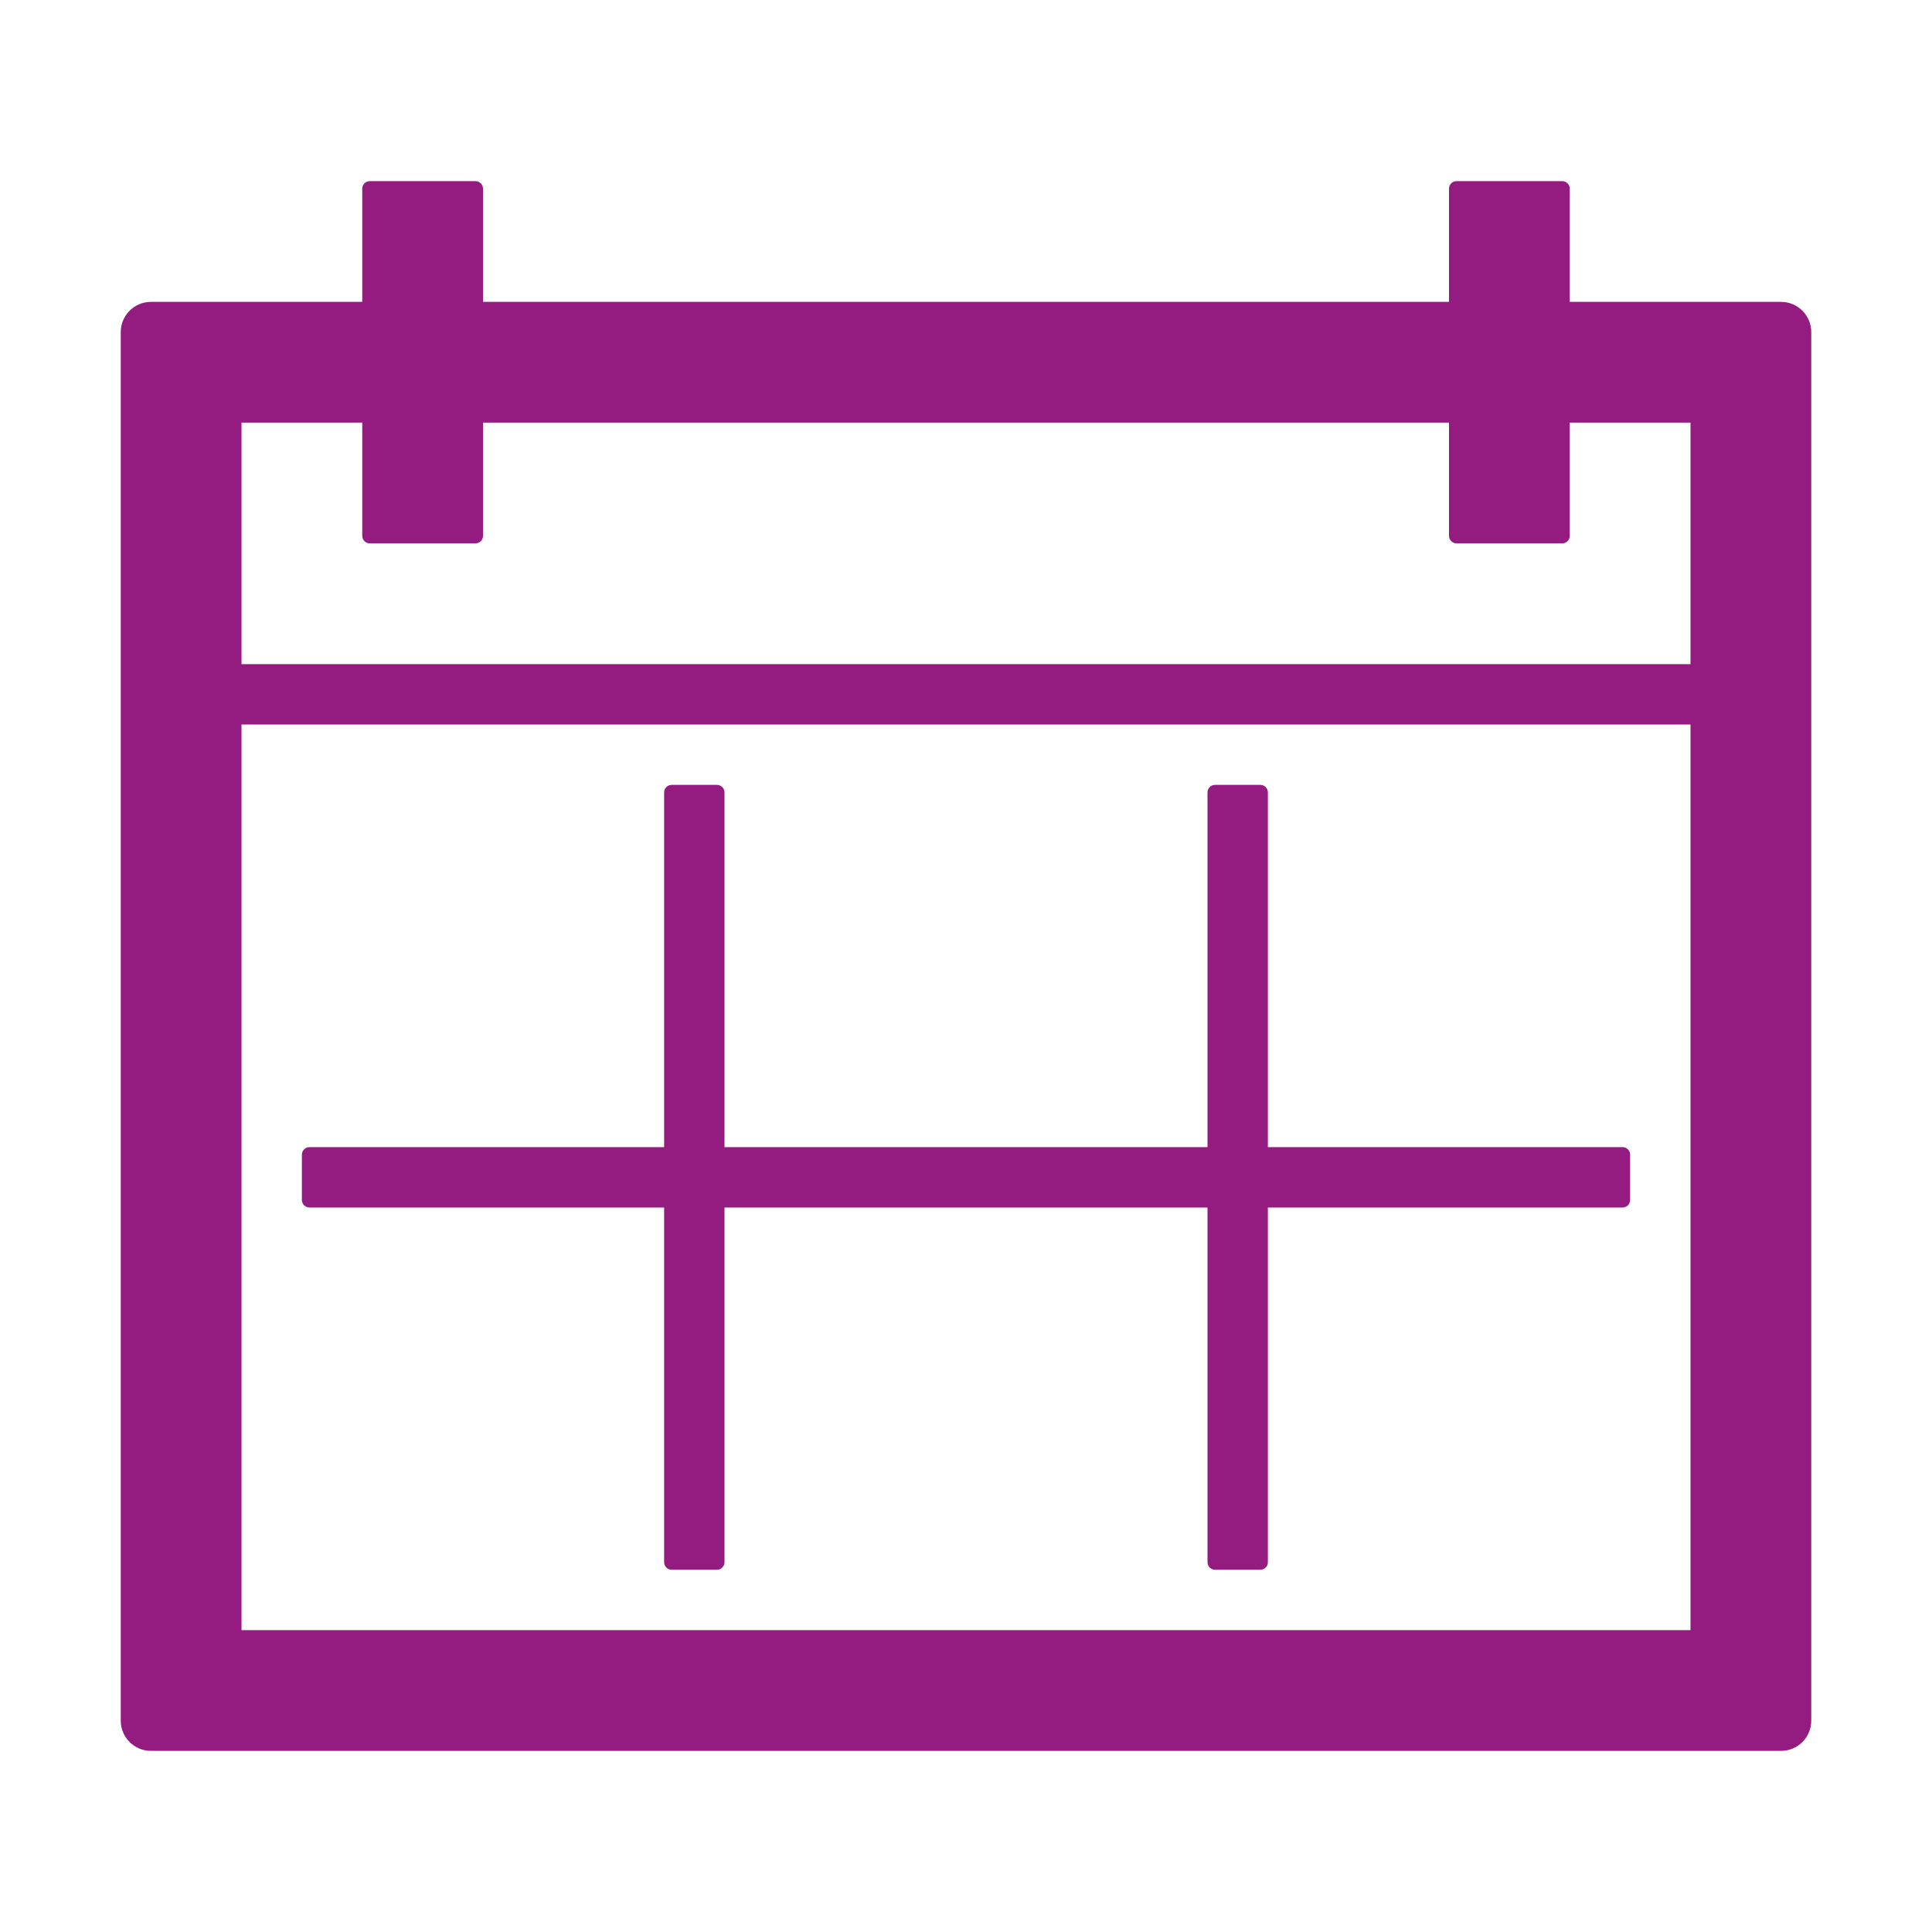
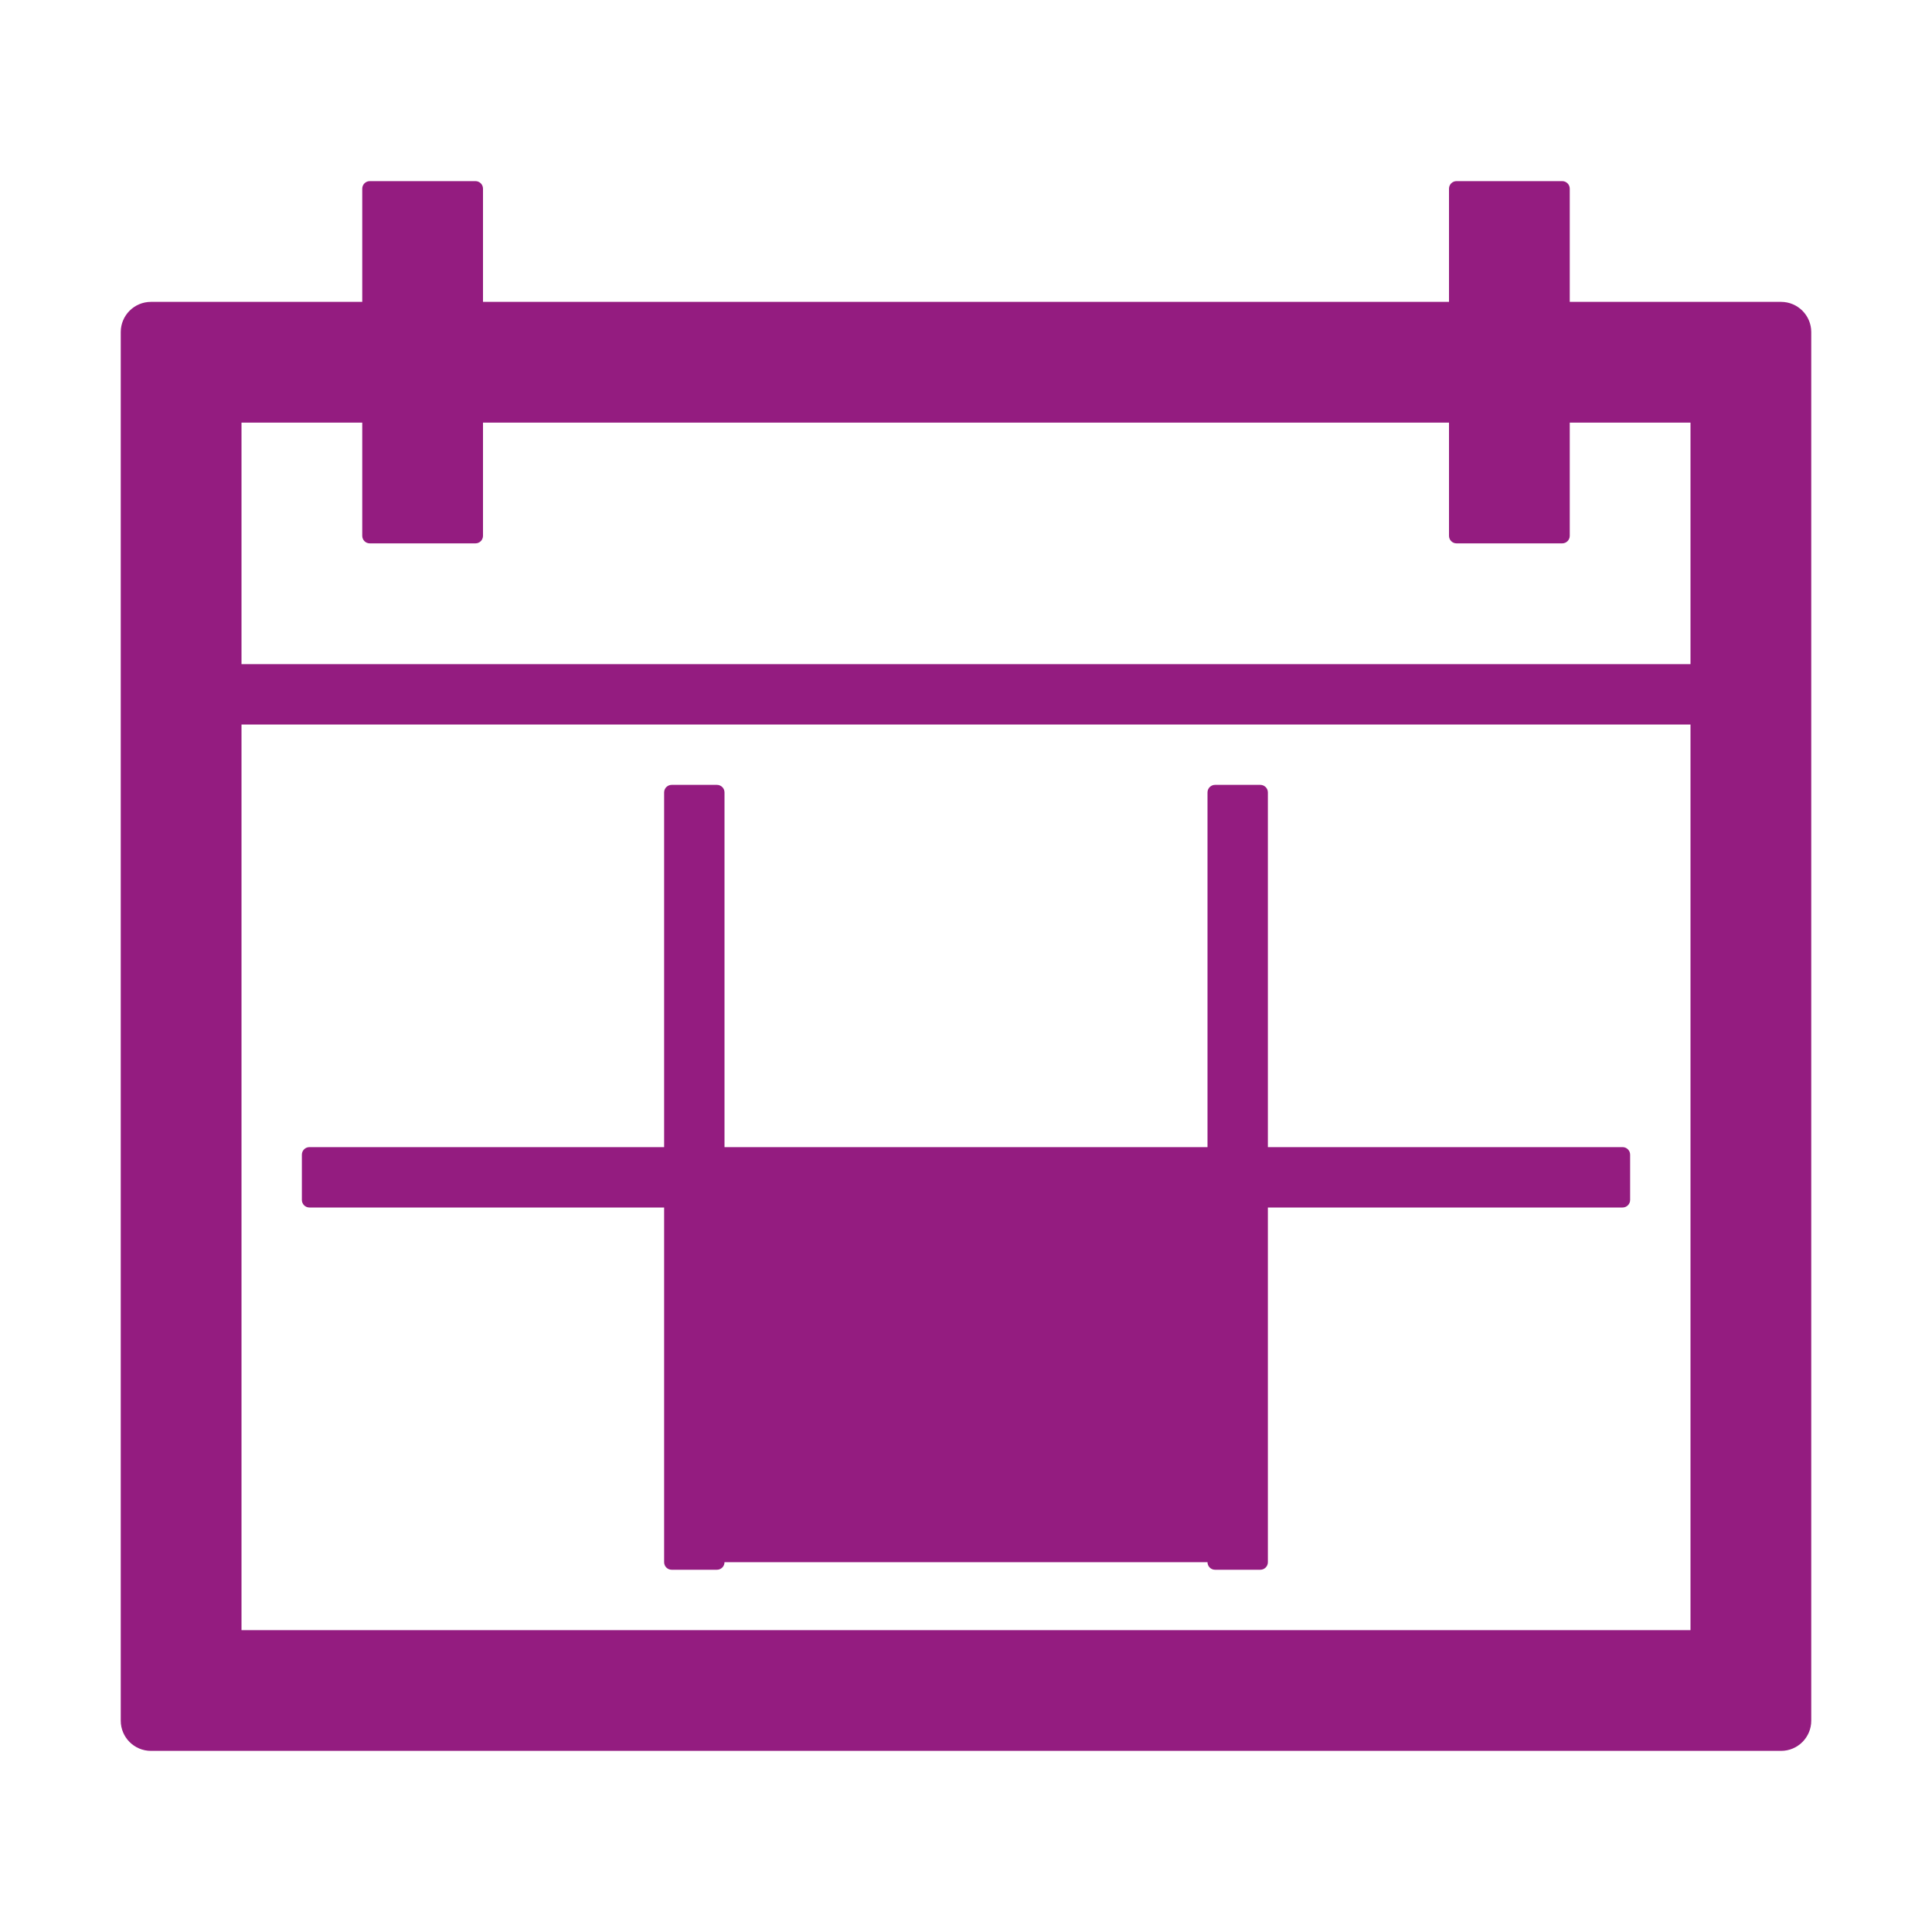
<svg xmlns="http://www.w3.org/2000/svg" width="64" height="64" viewBox="0 0 64 64" fill="none">
-   <path fill-rule="evenodd" clip-rule="evenodd" d="M12.25 6C12.112 6 12 6.112 12 6.25V10H5C4.448 10 4 10.448 4 11V57C4 57.552 4.448 58 5 58H59C59.552 58 60 57.552 60 57V11C60 10.448 59.552 10 59 10H52V6.25C52 6.112 51.888 6 51.75 6H48.25C48.112 6 48 6.112 48 6.25V10H16V6.25C16 6.112 15.888 6 15.75 6H12.25ZM48 17.75V14H16V17.75C16 17.888 15.888 18 15.75 18H12.25C12.112 18 12 17.888 12 17.75V14H8V22H56V14H52V17.75C52 17.888 51.888 18 51.75 18H48.25C48.112 18 48 17.888 48 17.75ZM8 54V24H56V54H8ZM10.25 38C10.112 38 10 38.112 10 38.25V39.75C10 39.888 10.112 40 10.25 40H22V51.75C22 51.888 22.112 52 22.25 52H23.75C23.888 52 24 51.888 24 51.75V40H40V51.75C40 51.888 40.112 52 40.25 52H41.75C41.888 52 42 51.888 42 51.75V40H53.75C53.888 40 54 39.888 54 39.75V38.25C54 38.112 53.888 38 53.75 38H42V26.25C42 26.112 41.888 26 41.75 26H40.25C40.112 26 40 26.112 40 26.25V38H24V26.25C24 26.112 23.888 26 23.75 26H22.25C22.112 26 22 26.112 22 26.25V38H10.25Z" fill="#941C80" />
+   <path fill-rule="evenodd" clip-rule="evenodd" d="M12.25 6C12.112 6 12 6.112 12 6.25V10H5C4.448 10 4 10.448 4 11V57C4 57.552 4.448 58 5 58H59C59.552 58 60 57.552 60 57V11C60 10.448 59.552 10 59 10H52V6.25C52 6.112 51.888 6 51.75 6H48.25C48.112 6 48 6.112 48 6.25V10H16V6.25C16 6.112 15.888 6 15.75 6H12.25ZM48 17.75V14H16V17.75C16 17.888 15.888 18 15.75 18H12.25C12.112 18 12 17.888 12 17.75V14H8V22H56V14H52V17.75C52 17.888 51.888 18 51.75 18H48.25C48.112 18 48 17.888 48 17.75ZM8 54V24H56V54H8ZM10.25 38C10.112 38 10 38.112 10 38.25V39.75C10 39.888 10.112 40 10.25 40H22V51.75C22 51.888 22.112 52 22.25 52H23.75C23.888 52 24 51.888 24 51.75H40V51.75C40 51.888 40.112 52 40.25 52H41.75C41.888 52 42 51.888 42 51.75V40H53.75C53.888 40 54 39.888 54 39.75V38.25C54 38.112 53.888 38 53.75 38H42V26.25C42 26.112 41.888 26 41.75 26H40.25C40.112 26 40 26.112 40 26.25V38H24V26.25C24 26.112 23.888 26 23.75 26H22.25C22.112 26 22 26.112 22 26.25V38H10.25Z" fill="#941C80" />
</svg>